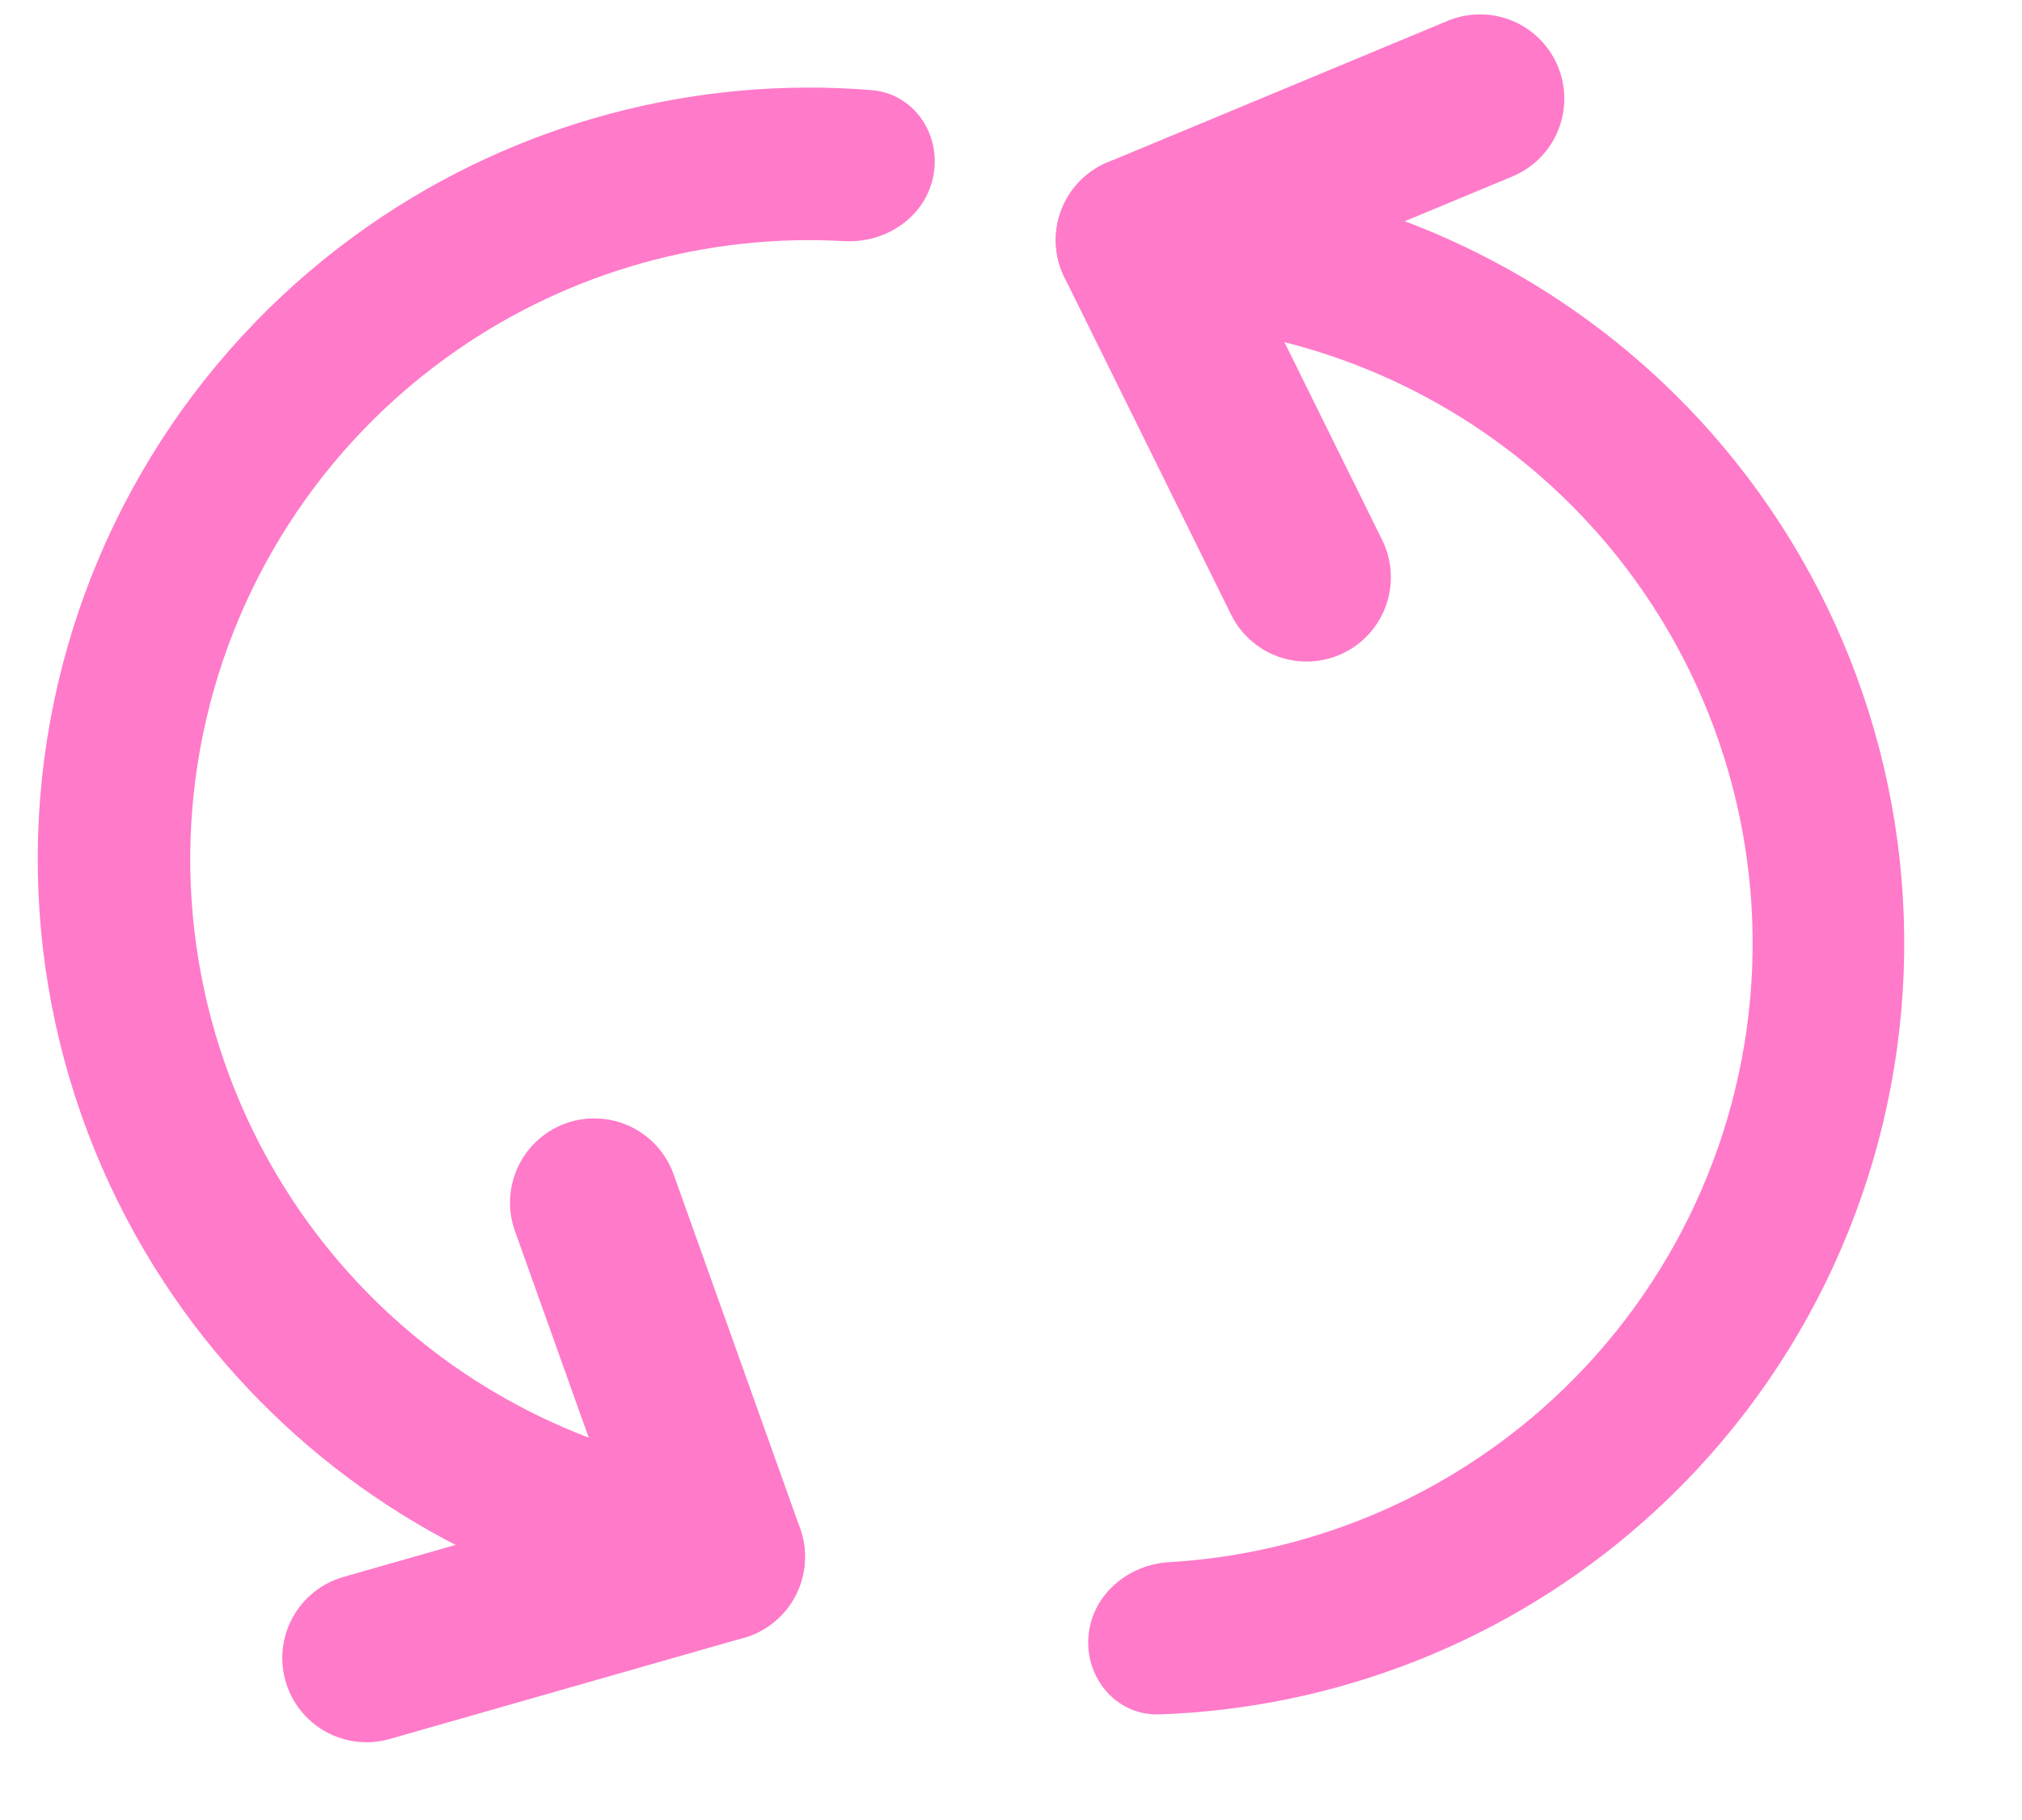
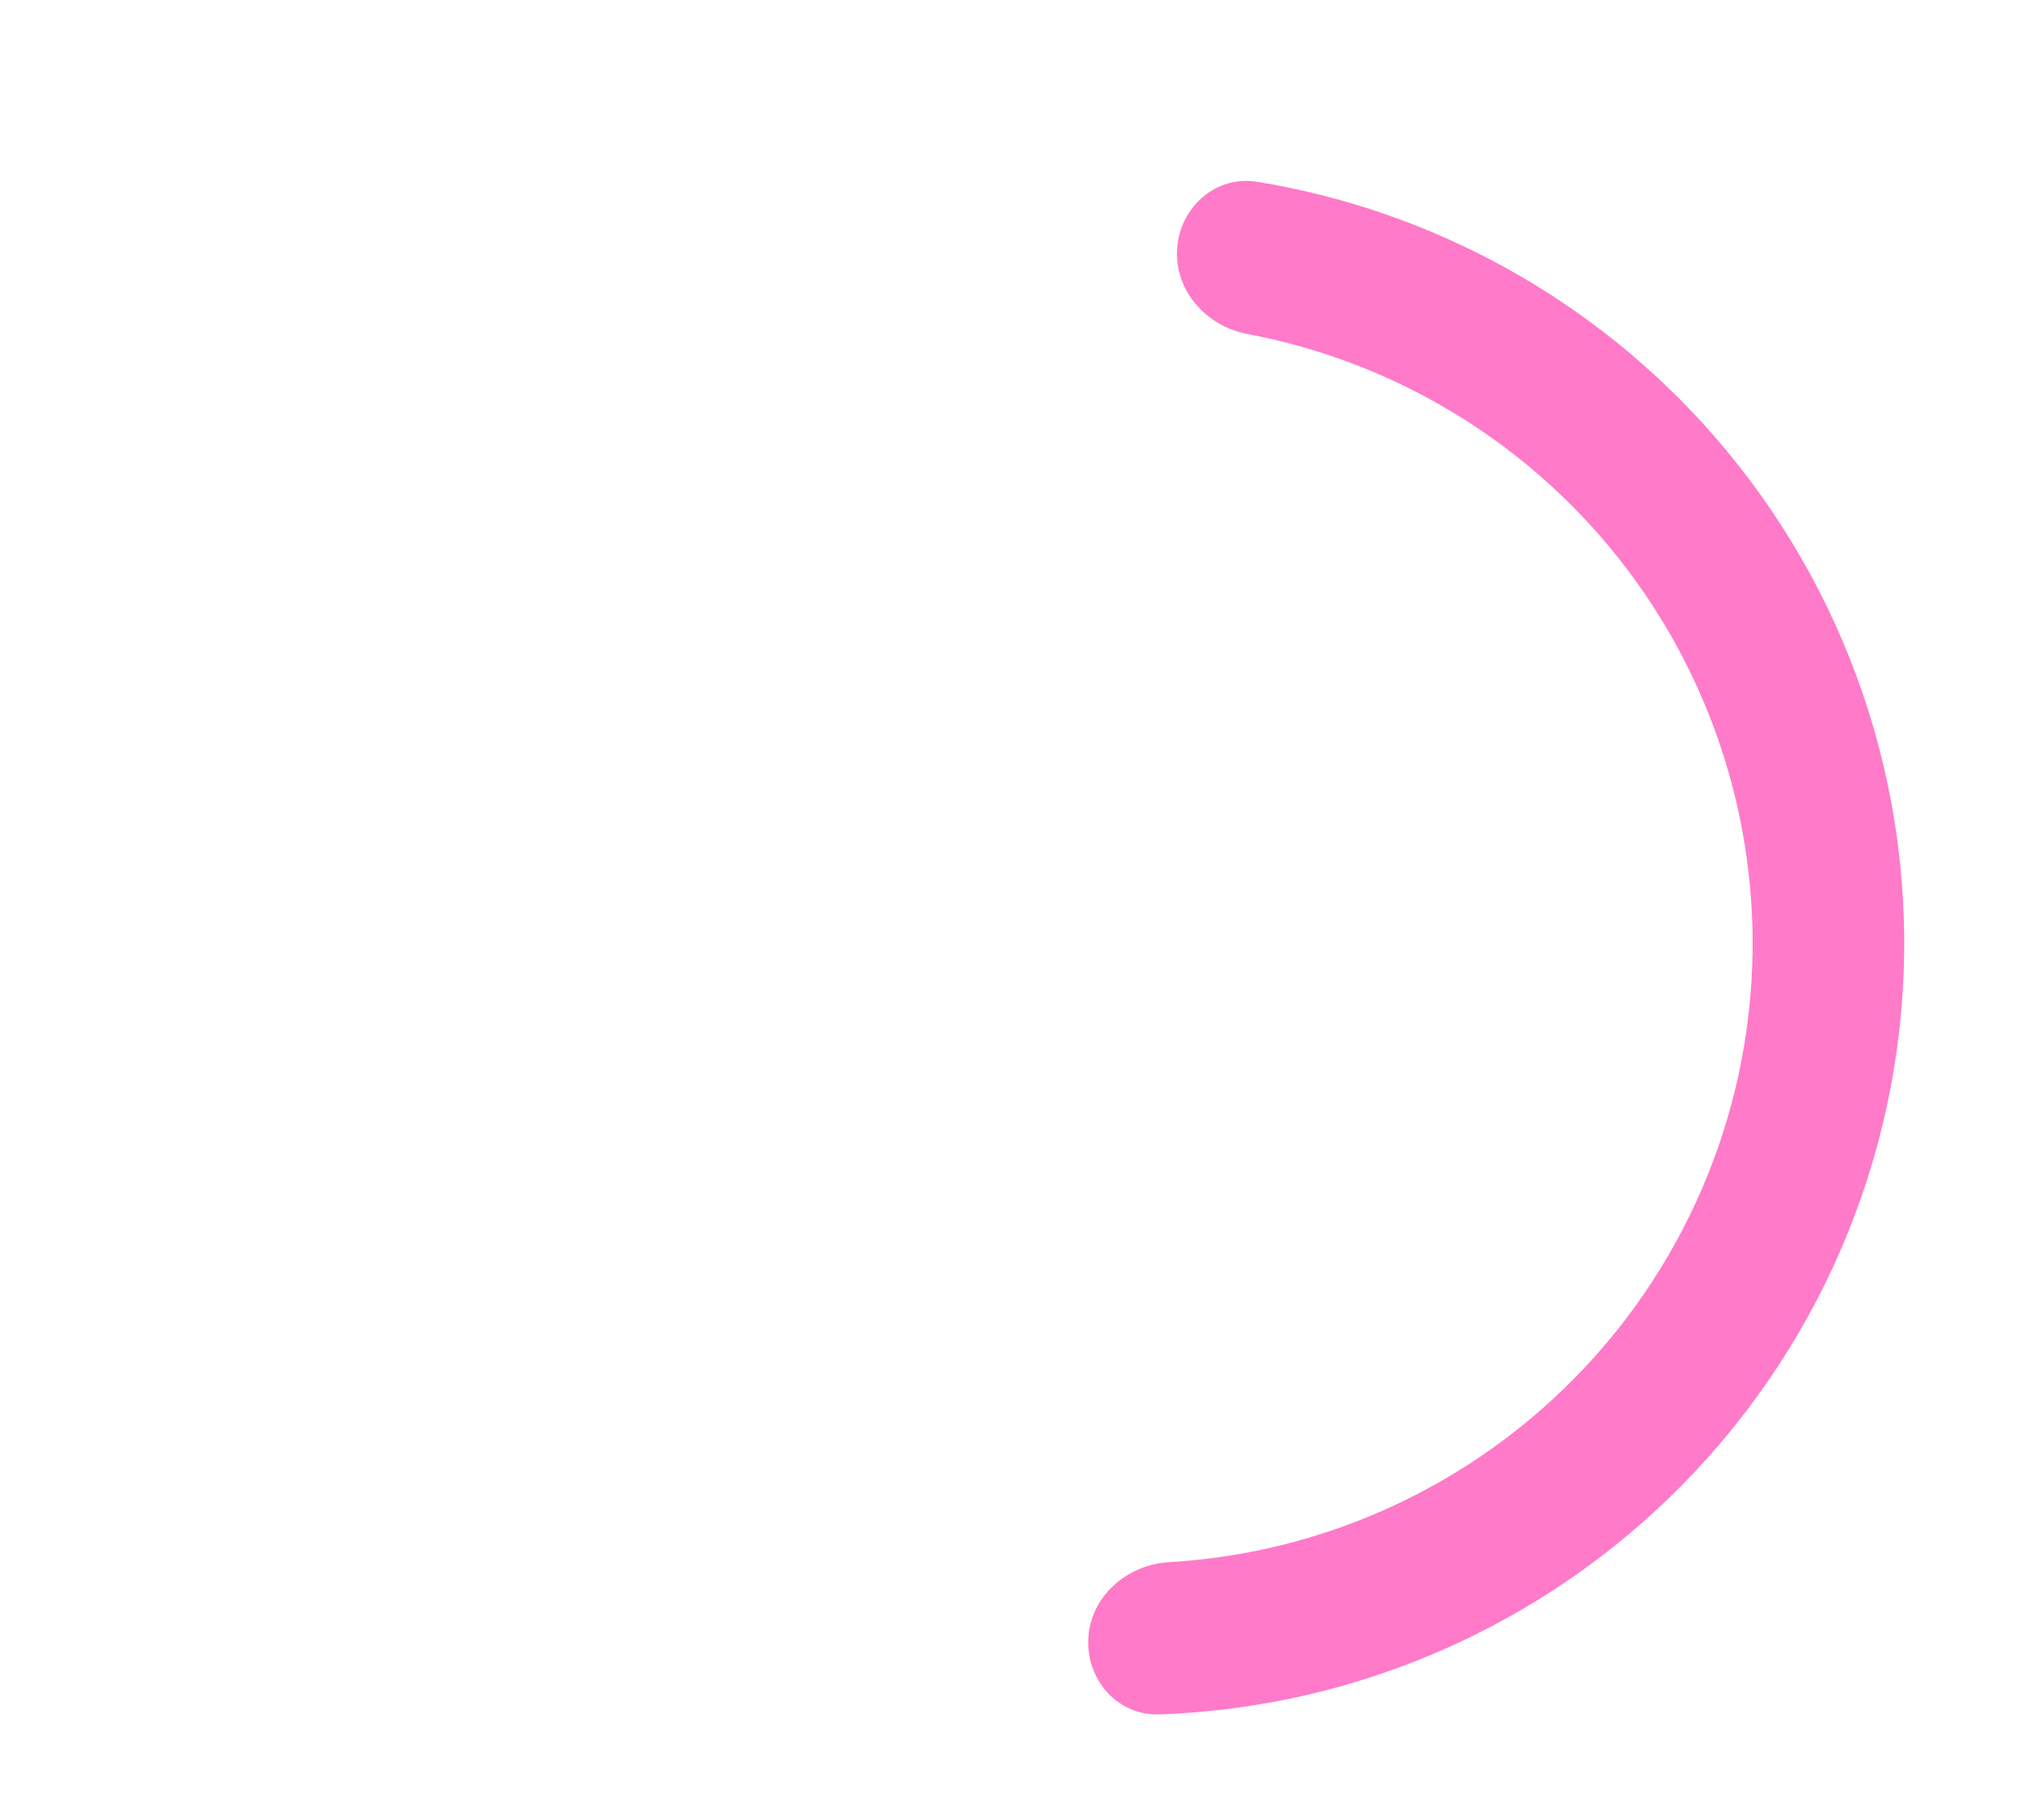
<svg xmlns="http://www.w3.org/2000/svg" width="50" height="45" viewBox="0 0 50 45" fill="none">
-   <path d="M16.936 38.158C16.75 39.183 15.765 39.872 14.764 39.585C10.543 38.378 6.847 35.745 4.326 32.104C1.446 27.944 0.336 22.811 1.24 17.832C2.145 12.854 4.99 8.439 9.15 5.559C12.791 3.038 17.177 1.873 21.553 2.228C22.591 2.313 23.271 3.304 23.084 4.329C22.898 5.353 21.916 6.021 20.876 5.962C17.489 5.77 14.115 6.708 11.297 8.659C7.959 10.97 5.677 14.513 4.951 18.507C4.225 22.501 5.115 26.619 7.426 29.957C9.378 32.775 12.206 34.841 15.444 35.853C16.438 36.163 17.123 37.134 16.936 38.158Z" fill="#FF7AC9" />
-   <path d="M14.695 29.736L17.823 38.492" stroke="#FF7AC9" stroke-width="4.167" stroke-linecap="round" />
-   <path d="M17.821 38.492L9.064 40.994" stroke="#FF7AC9" stroke-width="4.167" stroke-linecap="round" />
  <path d="M29.108 6.155C29.174 5.121 30.068 4.328 31.09 4.495C35.426 5.204 39.406 7.394 42.334 10.721C45.676 14.52 47.372 19.491 47.049 24.54C46.726 29.589 44.411 34.304 40.612 37.646C37.285 40.573 33.058 42.238 28.667 42.389C27.632 42.424 26.847 41.524 26.913 40.491C26.979 39.458 27.872 38.686 28.906 38.625C32.302 38.427 35.555 37.102 38.136 34.831C41.188 32.146 43.049 28.358 43.308 24.301C43.567 20.244 42.205 16.25 39.519 13.197C37.249 10.617 34.19 8.888 30.847 8.259C29.83 8.067 29.042 7.188 29.108 6.155Z" fill="#FF7AC9" />
-   <path d="M32.31 14.273L28.19 5.936" stroke="#FF7AC9" stroke-width="4.167" stroke-linecap="round" />
-   <path d="M28.19 5.937L36.599 2.439" stroke="#FF7AC9" stroke-width="4.167" stroke-linecap="round" />
</svg>